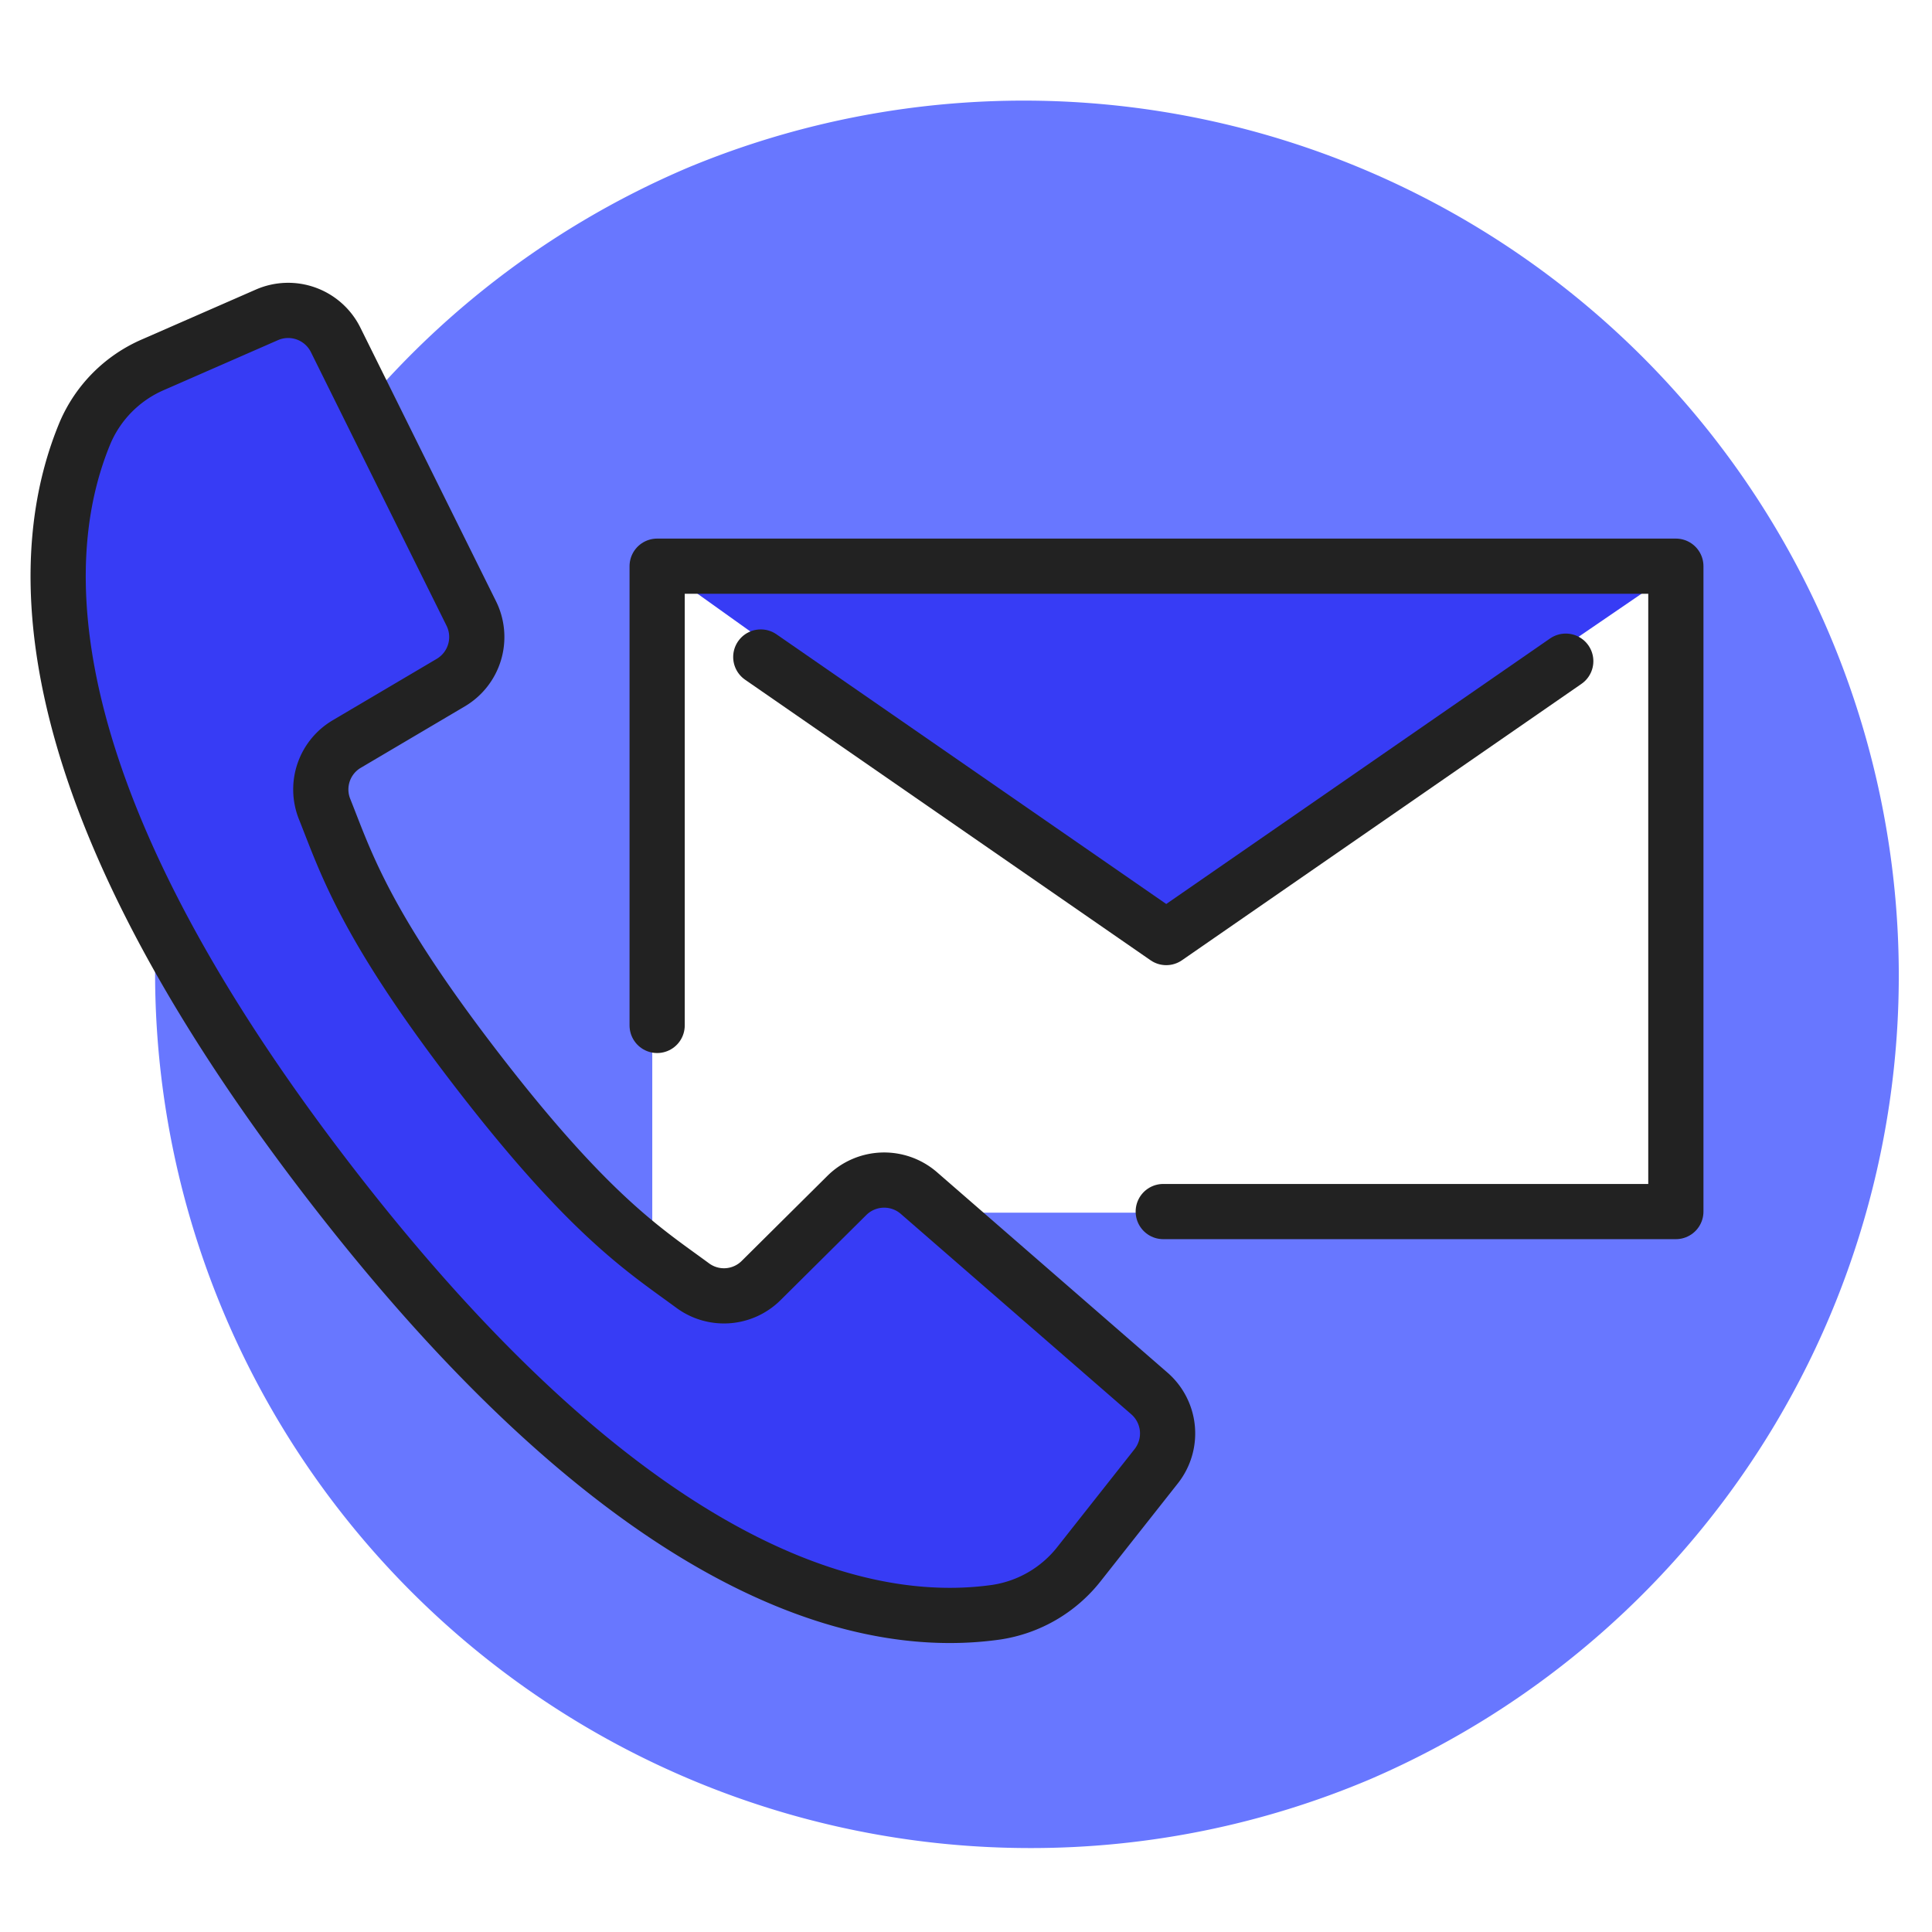
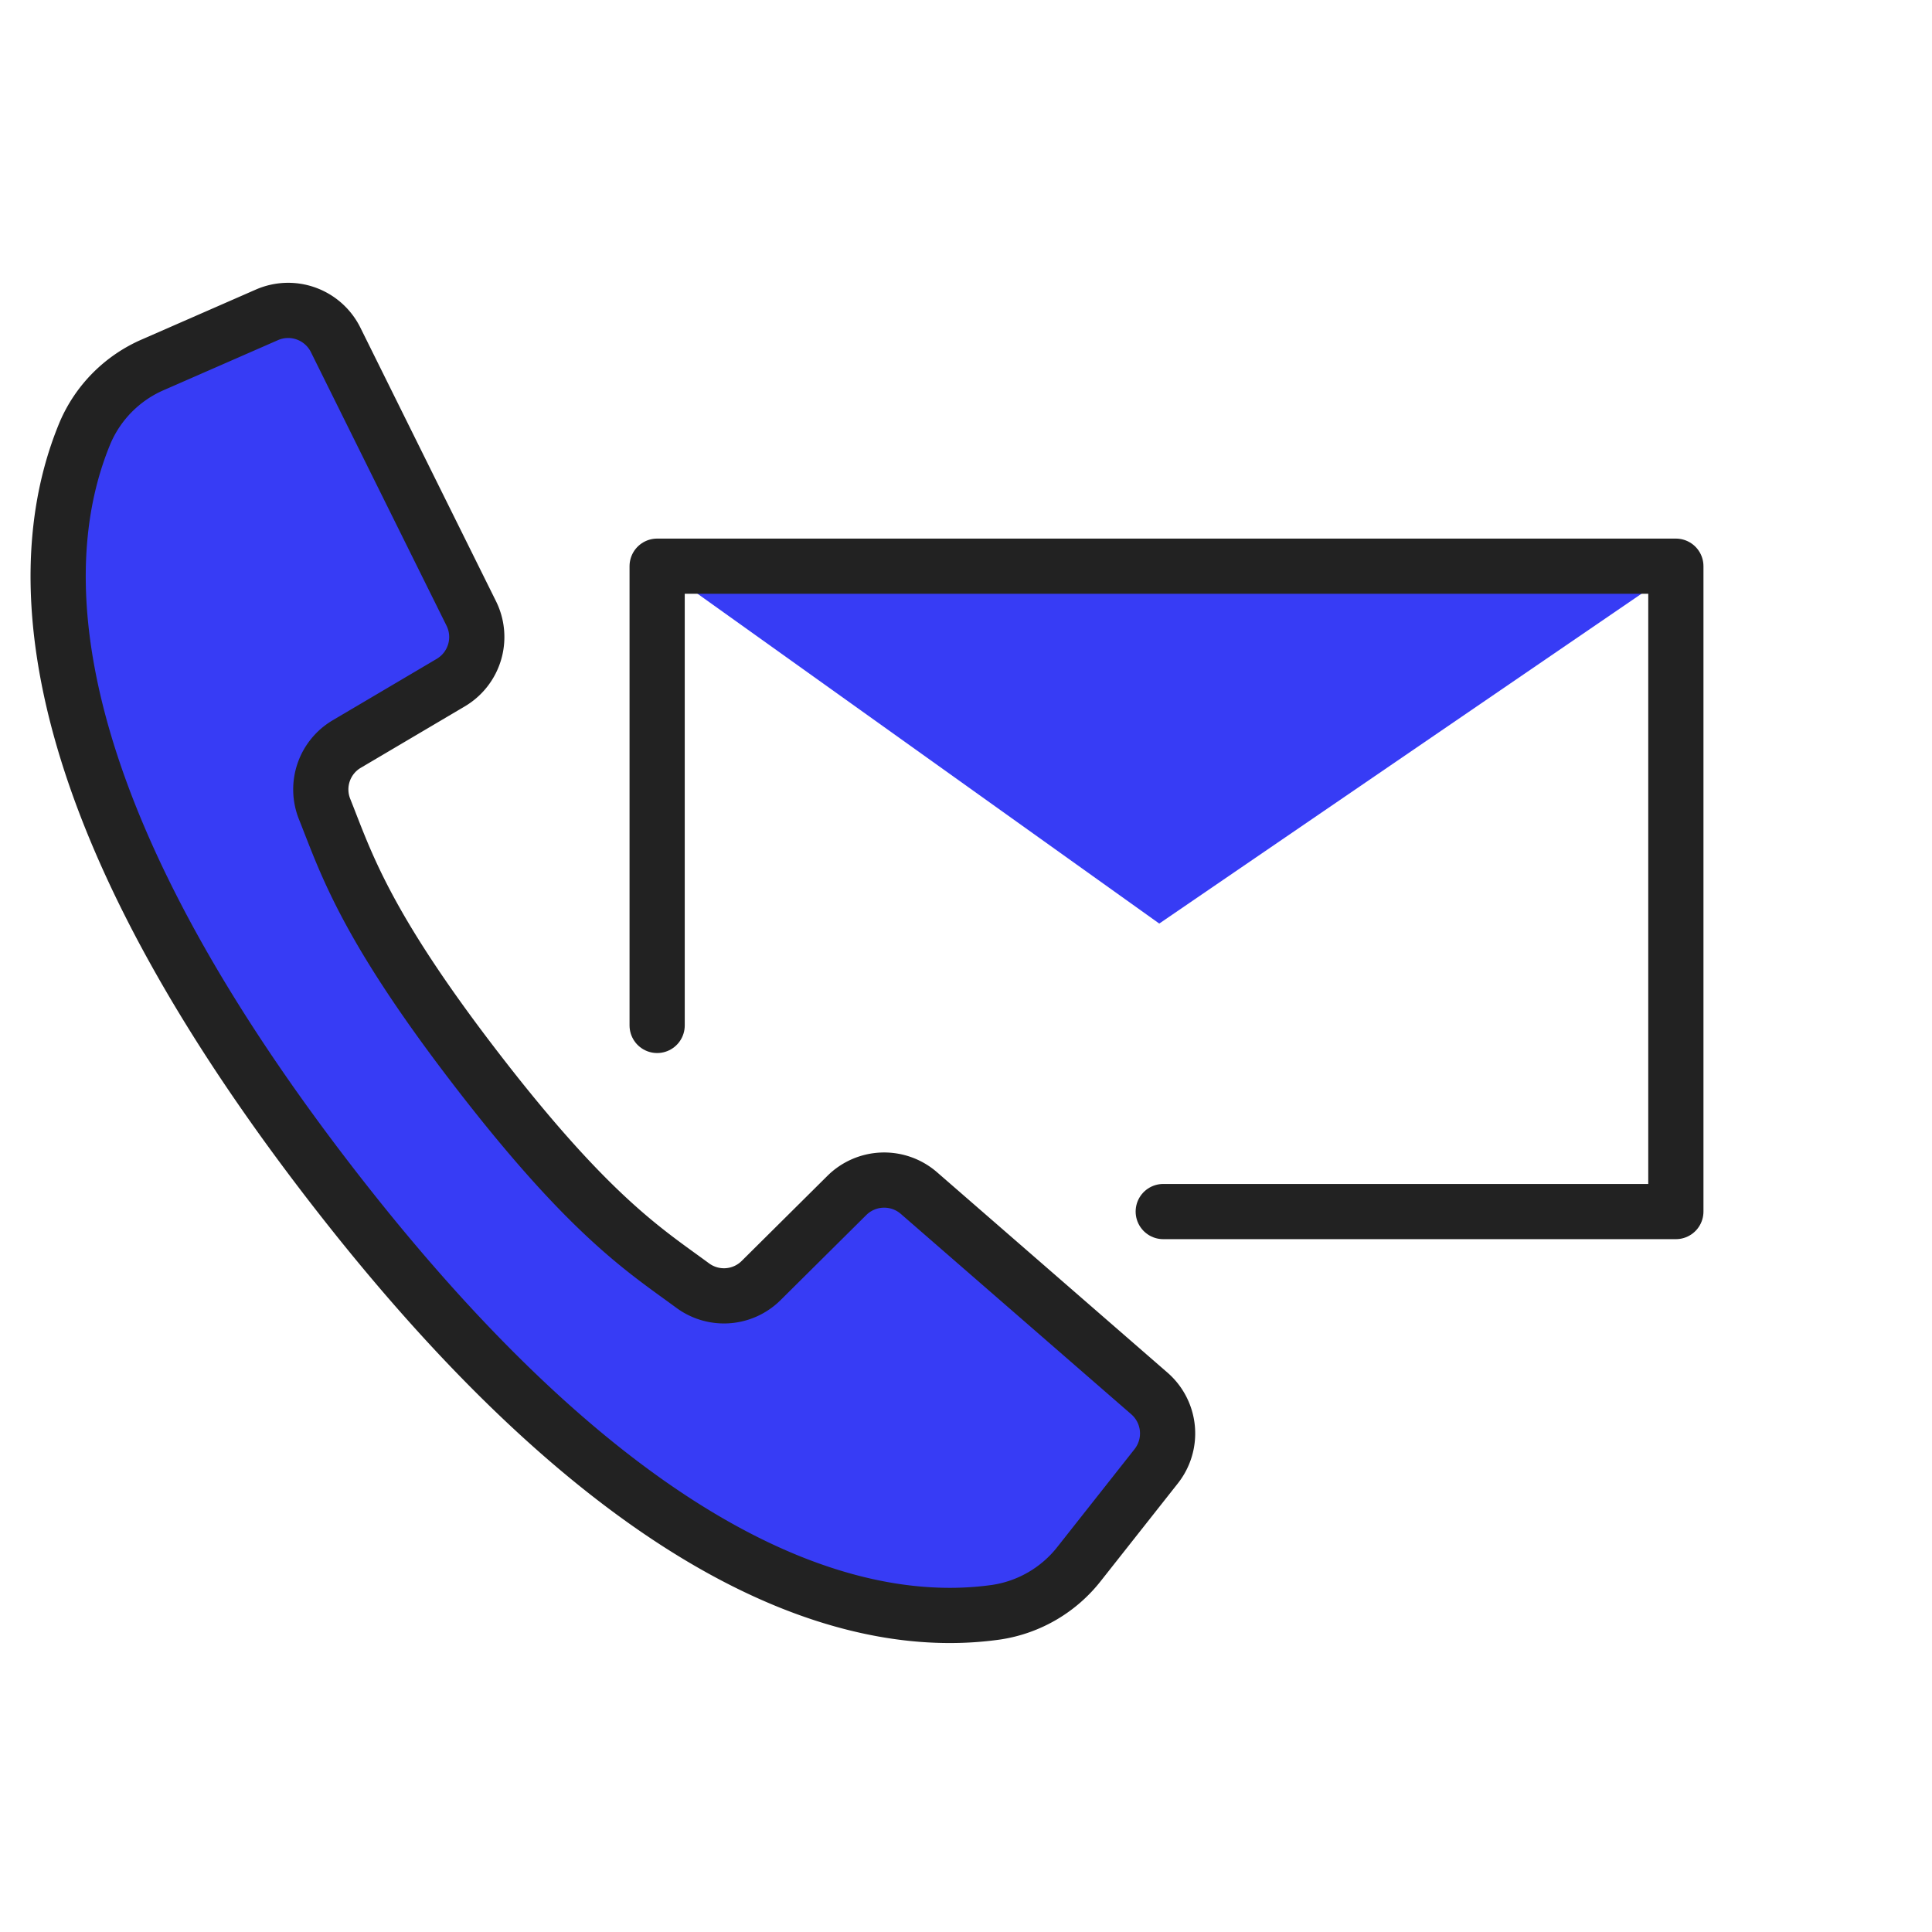
<svg xmlns="http://www.w3.org/2000/svg" width="140" height="140" viewBox="0 0 140 140">
  <defs>
    <style>
      .cls-1 {
        clip-path: url(#clip-contact);
      }

      .cls-2 {
        fill: #6877ff;
      }

      .cls-3 {
        fill: #373cf5;
      }

      .cls-4 {
        fill: none;
        stroke: #222;
        stroke-linecap: round;
        stroke-linejoin: round;
        stroke-miterlimit: 10;
        stroke-width: 4px;
      }
    </style>
    <clipPath id="clip-contact">
      <rect width="140" height="140" />
    </clipPath>
  </defs>
  <g id="contact" class="cls-1">
    <g id="グループ_154" data-name="グループ 154" transform="translate(-3.495 -0.369)">
      <g id="picto-x-2" transform="translate(14.709 7.5)">
-         <path id="前面オブジェクトで型抜き_27" data-name="前面オブジェクトで型抜き 27" class="cls-2" d="M63.393,126.786A63.41,63.41,0,0,1,38.717,4.982,63.409,63.409,0,0,1,88.068,121.8,63,63,0,0,1,63.393,126.786ZM36.052,33.939V87.425l16.595-6.679h57.614V33.939H36.052Z" transform="translate(0 0)" />
-       </g>
+         </g>
      <g id="picto-x-1" transform="translate(7.709 22.862)">
        <path id="パス_248" data-name="パス 248" class="cls-3" d="M99.466,69.222l-8.841-7.688L82.765,54.7a3.839,3.839,0,0,0-5.22.174l-6.2,6.154a3.819,3.819,0,0,1-4.965.382C63.032,58.939,59.007,56.5,50.8,45.863s-9.561-15.138-11.105-19a3.819,3.819,0,0,1,1.624-4.707l7.521-4.441A3.839,3.839,0,0,0,50.328,12.7L45.845,3.66,40.5-7.125a3.839,3.839,0,0,0-4.978-1.812l-8.226,3.6A9.408,9.408,0,0,0,22.351-.4C19.285,6.952,16.706,23.7,40.171,54.075s40.316,32.114,48.2,31A9.406,9.406,0,0,0,94.4,81.545L99.961,74.5A3.838,3.838,0,0,0,99.466,69.222Z" transform="translate(-20.393 9.259)" />
        <path id="パス_250" data-name="パス 250" class="cls-3" d="M50.812,40.416H124.84L87.021,66.281Z" transform="translate(-7.231 -21.849)" />
      </g>
      <g id="picto-ligne" transform="translate(7.709 22.862)">
        <path id="パス_244" data-name="パス 244" class="cls-4" d="M99.466,69.222l-8.841-7.688L82.765,54.7a3.839,3.839,0,0,0-5.22.174l-6.2,6.154a3.819,3.819,0,0,1-4.965.382C63.032,58.939,59.007,56.5,50.8,45.863s-9.561-15.138-11.105-19a3.819,3.819,0,0,1,1.624-4.707l7.521-4.441A3.839,3.839,0,0,0,50.328,12.7L45.845,3.66,40.5-7.125a3.839,3.839,0,0,0-4.978-1.812l-8.226,3.6A9.408,9.408,0,0,0,22.351-.4C19.285,6.952,16.706,23.7,40.171,54.075s40.316,32.114,48.2,31A9.406,9.406,0,0,0,94.4,81.545L99.961,74.5A3.838,3.838,0,0,0,99.466,69.222Z" transform="translate(-20.393 9.259)" />
        <g id="グループ_153" data-name="グループ 153" transform="translate(43.408 18.535)">
          <path id="パス_245" data-name="パス 245" class="cls-4" d="M249,146.279V113H322.82v46.766H285.674" transform="translate(-249.003 -113)" />
-           <path id="パス_246" data-name="パス 246" class="cls-4" d="M340.832,134.52l-28.95,20.028L282.5,134.218" transform="translate(-274.993 -127.637)" />
        </g>
      </g>
    </g>
  </g>
</svg>